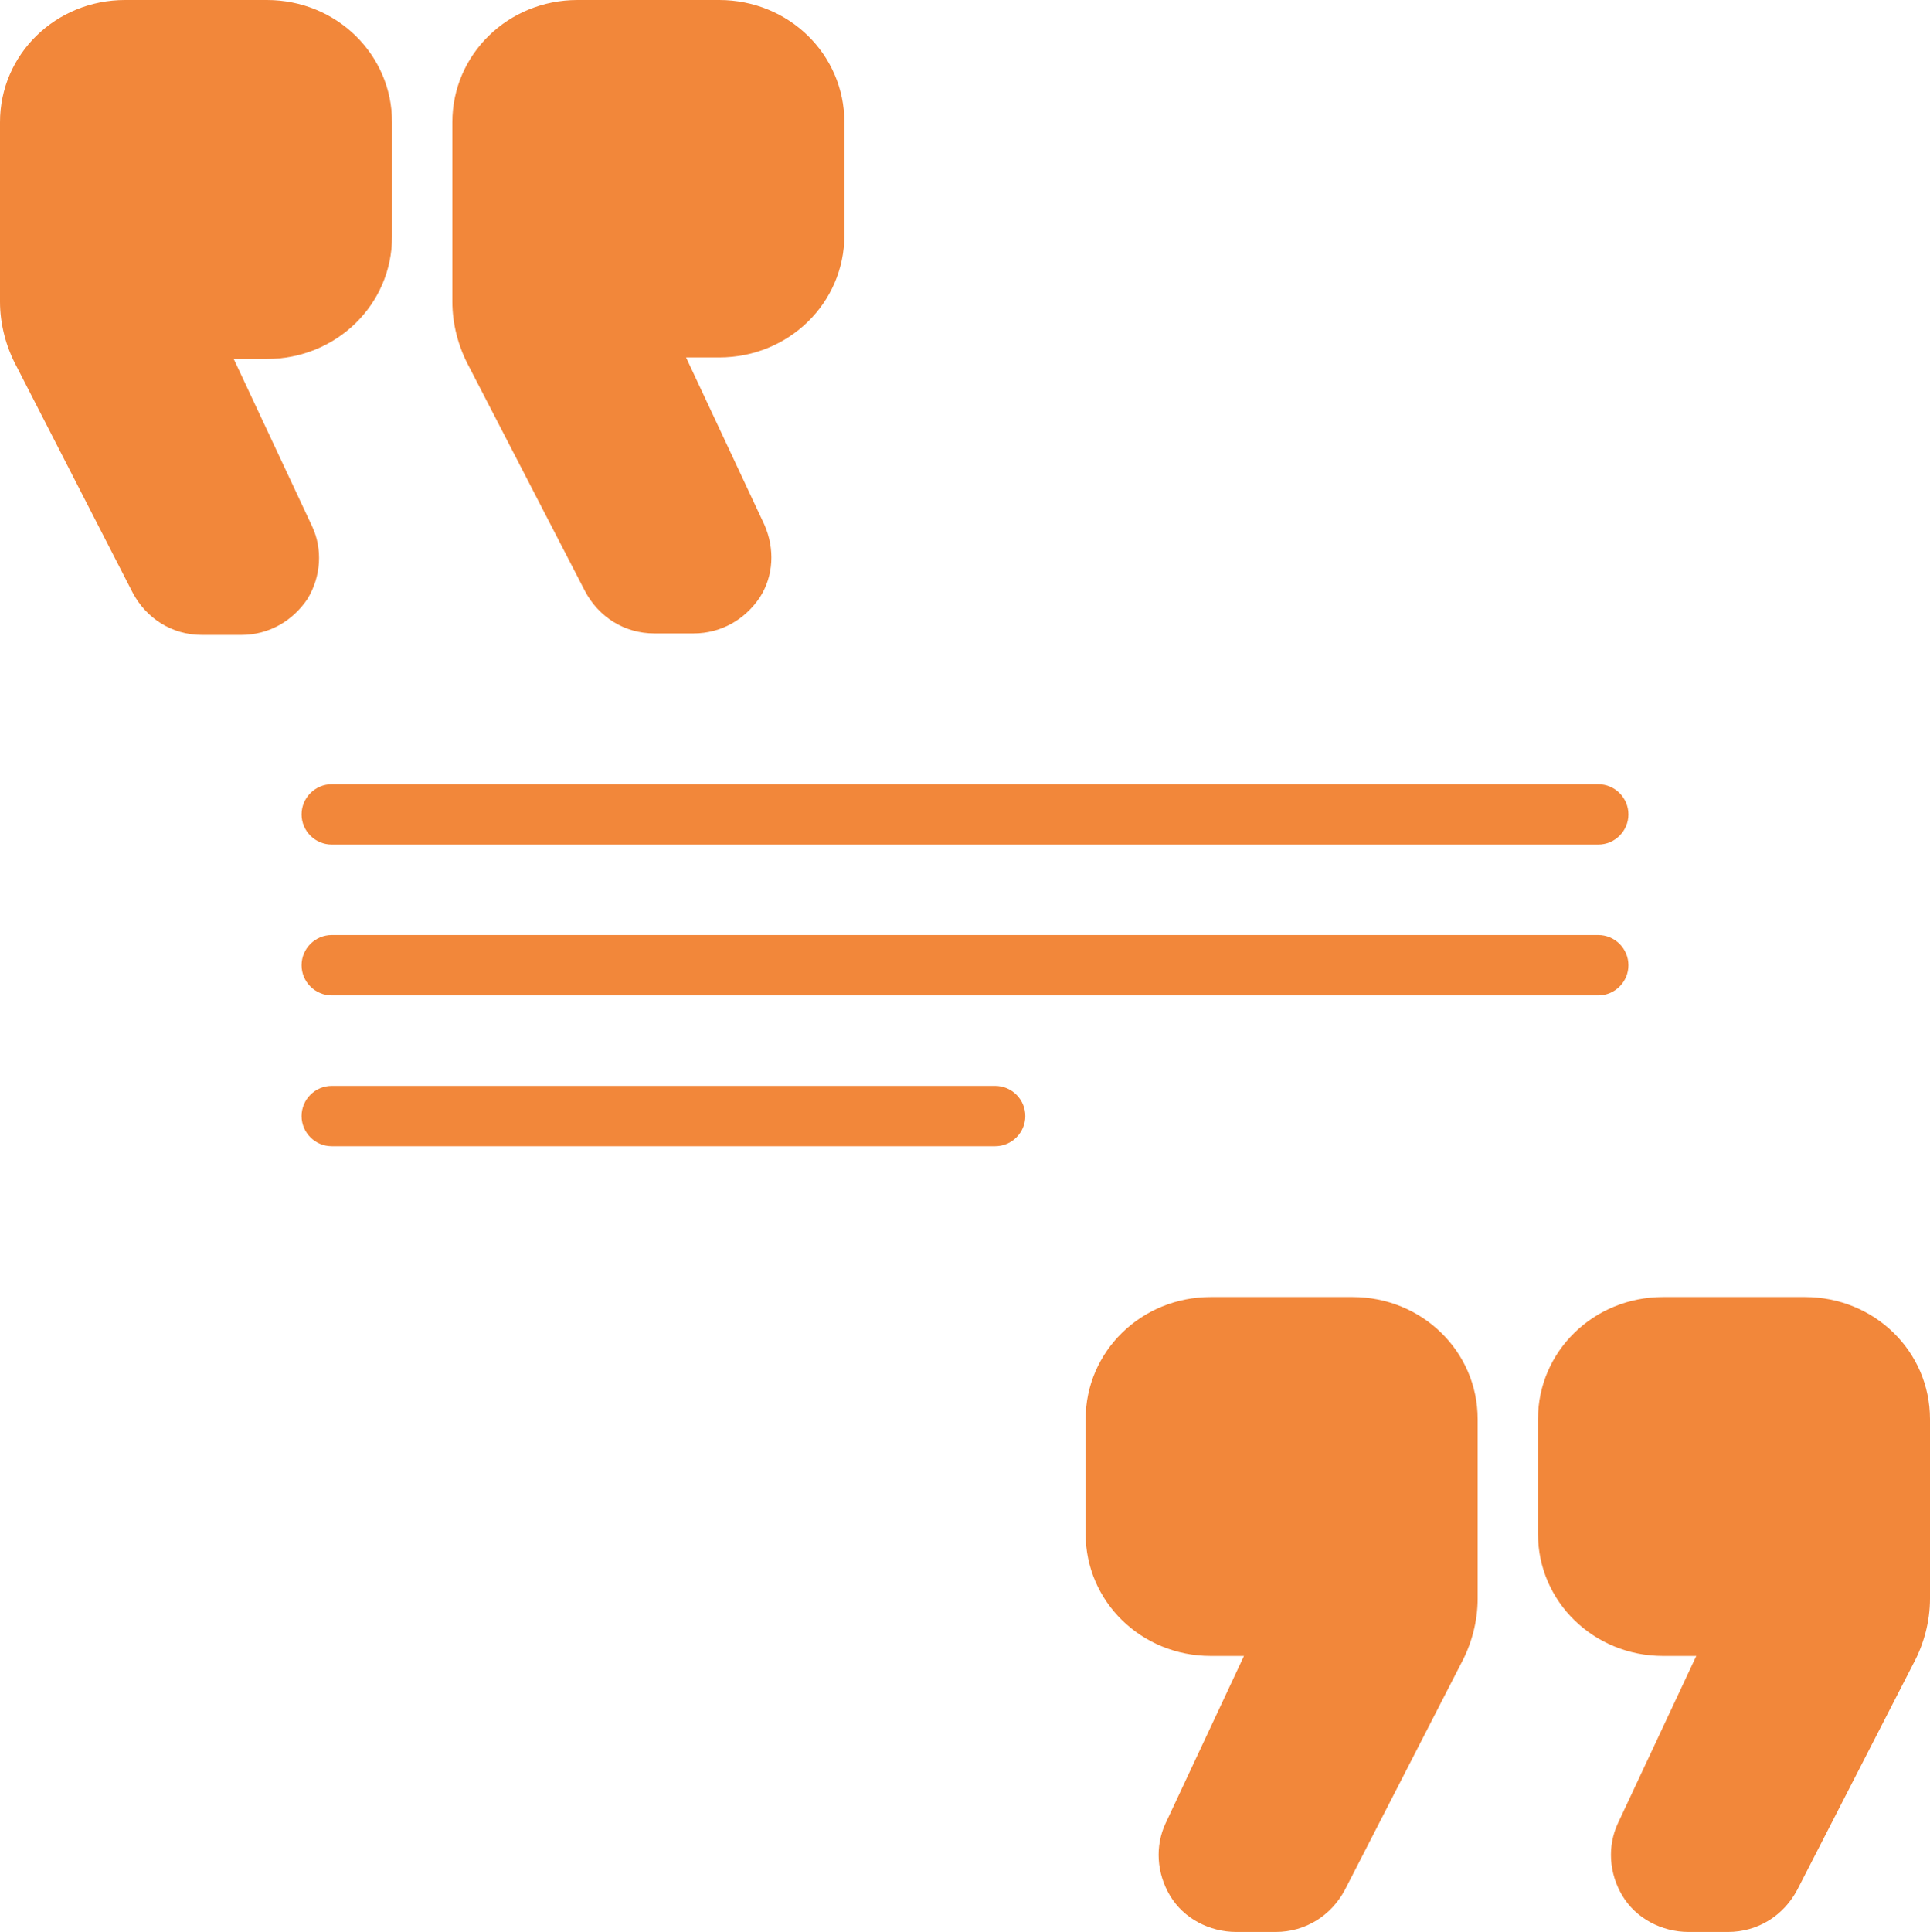
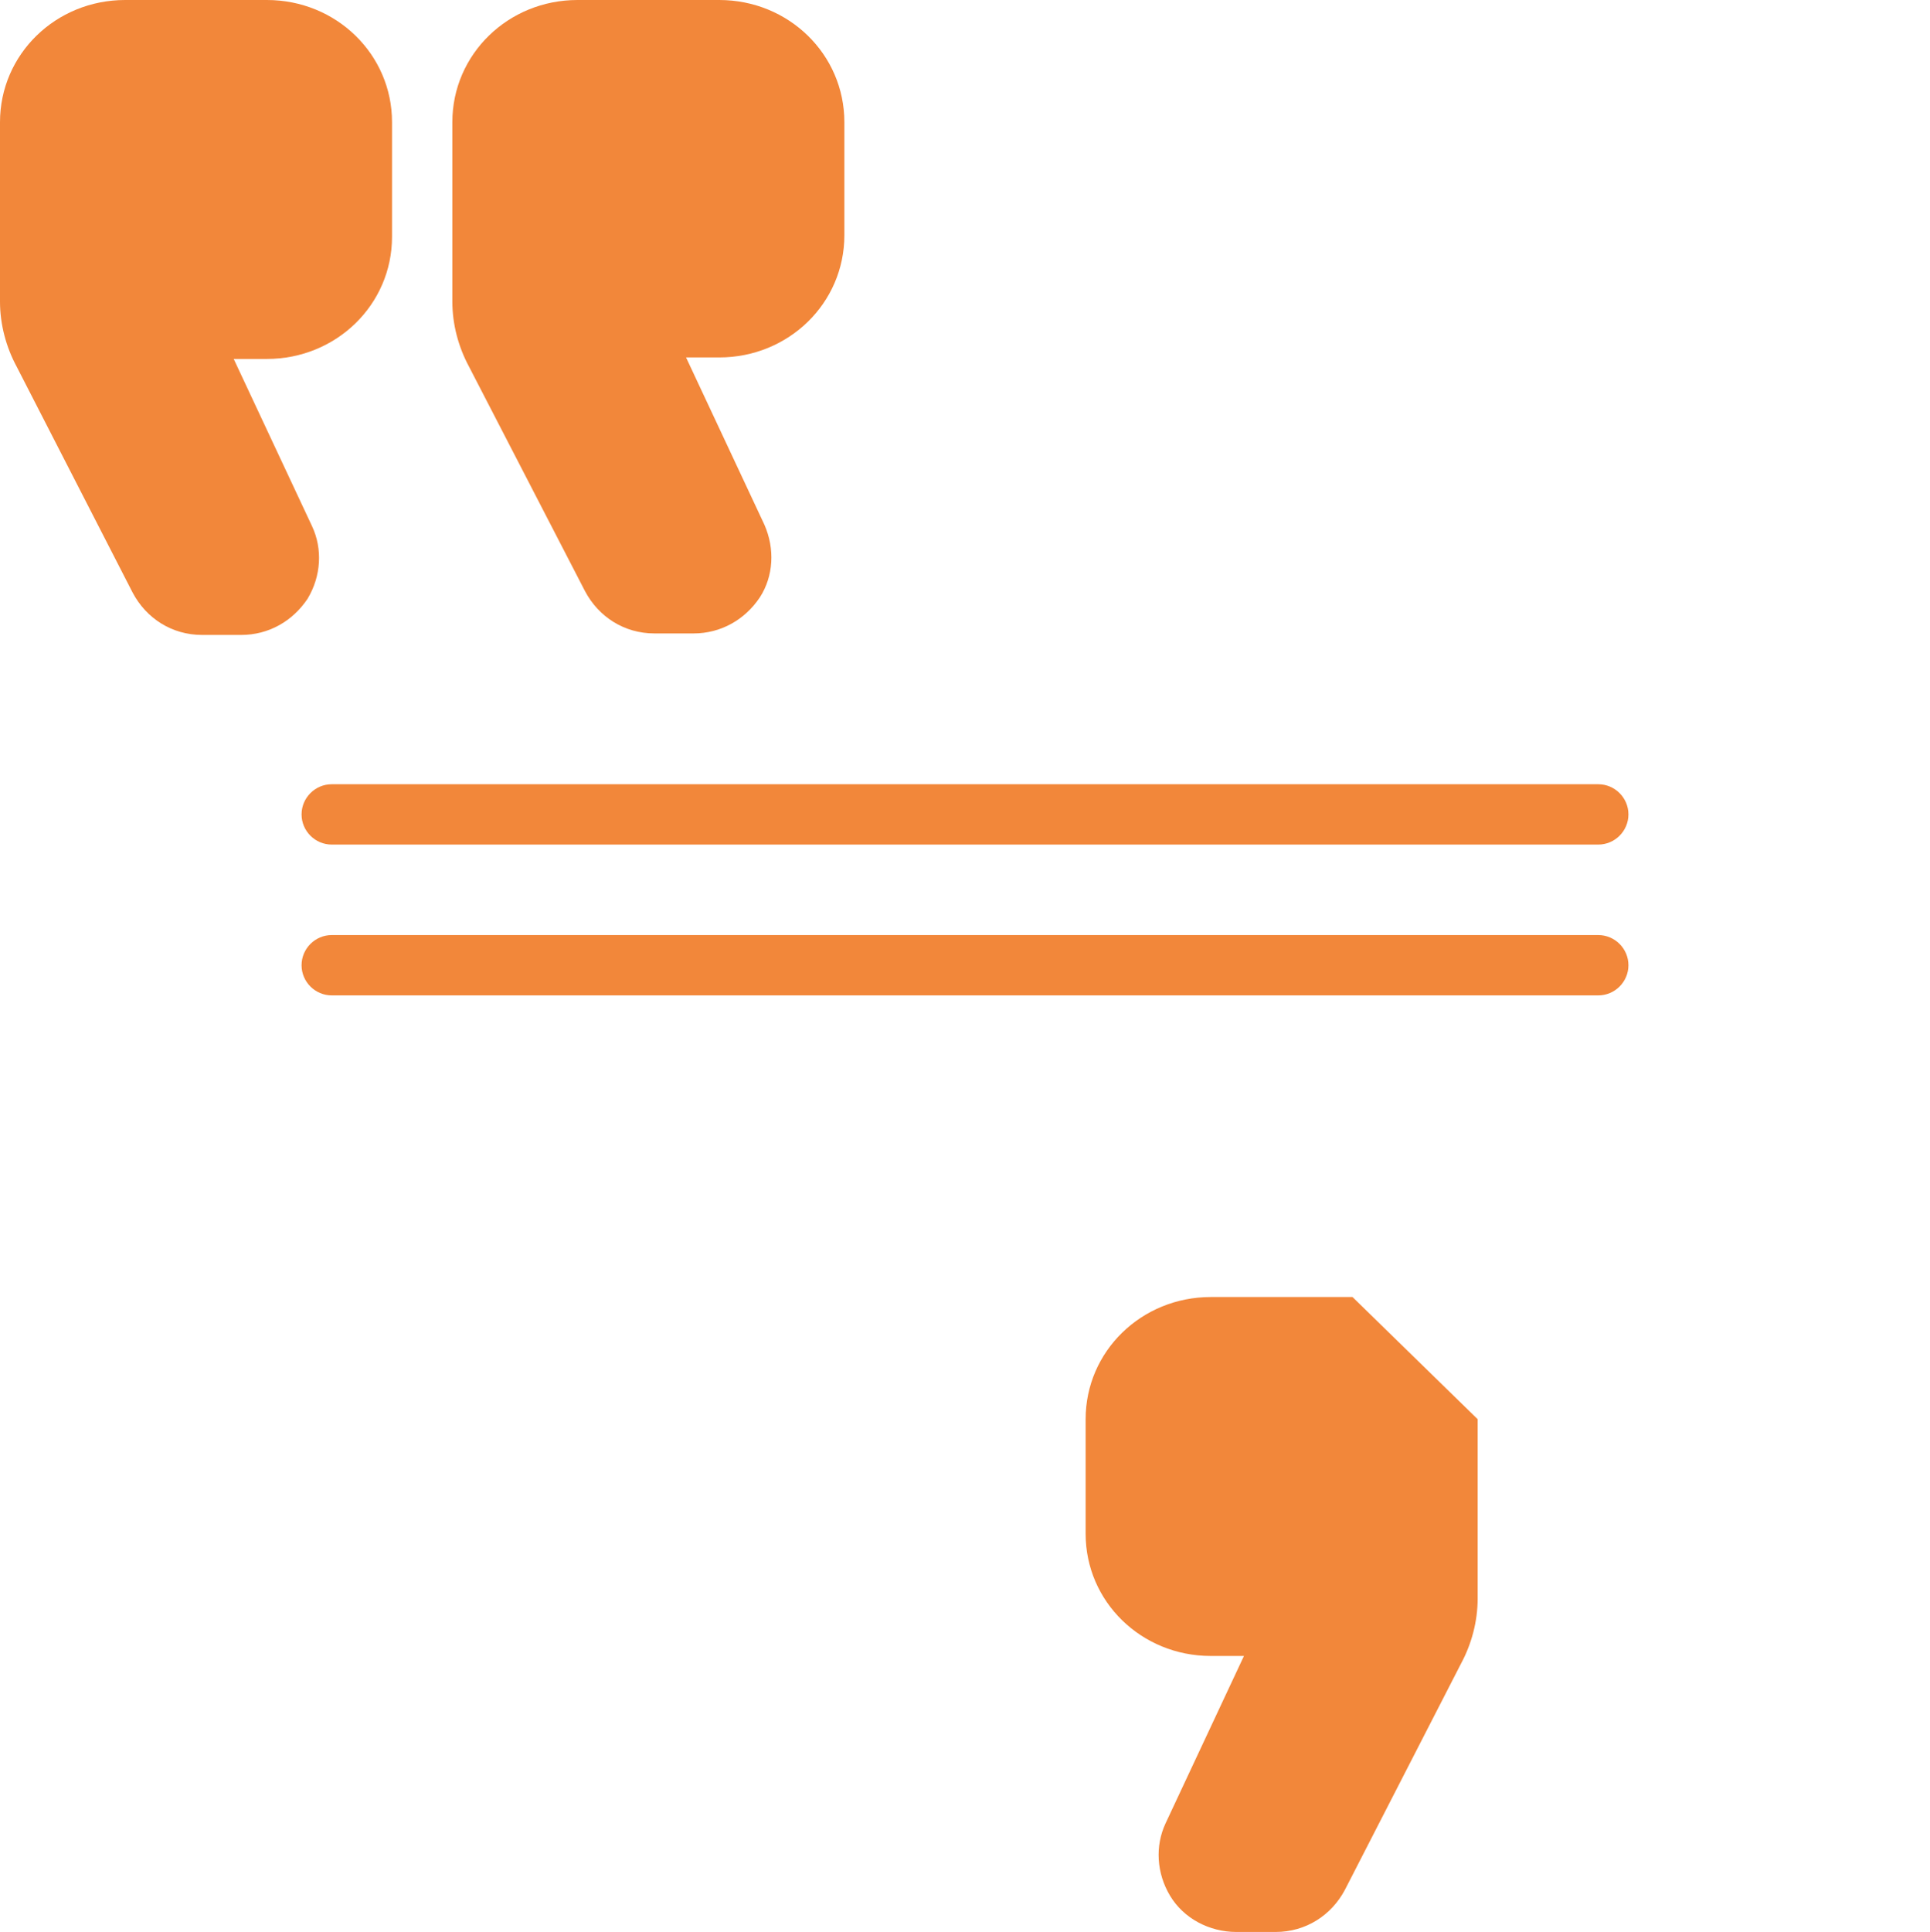
<svg xmlns="http://www.w3.org/2000/svg" fill="#f2873a" height="128.1" preserveAspectRatio="xMidYMid meet" version="1" viewBox="0.0 0.0 128.0 128.1" width="128" zoomAndPan="magnify">
  <g id="change1_1">
    <path d="M20.7,34.9l-5.2-11.1h2.2c4.6,0,8.3-3.6,8.3-8.1V8.1C26,3.6,22.3,0,17.7,0H8.3C3.7,0,0,3.6,0,8.1V20c0,1.5,0.4,3,1.1,4.3 l7.7,15c0.9,1.7,2.6,2.8,4.6,2.8H16c1.8,0,3.4-0.9,4.4-2.4C21.3,38.2,21.4,36.4,20.7,34.9z" fill="inherit" />
  </g>
  <g id="change1_2">
    <path d="M38.8,39.2c0.9,1.7,2.6,2.8,4.6,2.8H46c1.8,0,3.4-0.9,4.4-2.4c0.9-1.4,1-3.2,0.3-4.8l-5.2-11.1h2.2c4.6,0,8.3-3.6,8.3-8.1 V8.1C56,3.6,52.3,0,47.7,0h-9.4C33.7,0,30,3.6,30,8.1V20c0,1.5,0.4,3,1.1,4.3L38.8,39.2z" fill="inherit" />
  </g>
  <g id="change1_3">
-     <path d="M119.7,86h-9.4c-4.6,0-8.3,3.6-8.3,8.1v7.6c0,4.5,3.7,8.1,8.3,8.1h2.2l-5.2,11.1c-0.7,1.5-0.6,3.3,0.3,4.8 c0.9,1.5,2.6,2.4,4.4,2.4h2.6c2,0,3.7-1.1,4.6-2.8l7.7-15c0.7-1.3,1.1-2.8,1.1-4.3V94.1C128,89.6,124.3,86,119.7,86z" fill="inherit" />
-   </g>
+     </g>
  <g id="change1_4">
-     <path d="M89.7,86h-9.4c-4.6,0-8.3,3.6-8.3,8.1v7.6c0,4.5,3.7,8.1,8.3,8.1h2.2l-5.2,11.1c-0.7,1.5-0.6,3.3,0.3,4.8 c0.9,1.5,2.6,2.4,4.4,2.4h2.6c2,0,3.7-1.1,4.6-2.8l7.7-15c0.7-1.3,1.1-2.8,1.1-4.3V94.1C98,89.6,94.3,86,89.7,86z" fill="inherit" />
+     <path d="M89.7,86h-9.4c-4.6,0-8.3,3.6-8.3,8.1v7.6c0,4.5,3.7,8.1,8.3,8.1h2.2l-5.2,11.1c-0.7,1.5-0.6,3.3,0.3,4.8 c0.9,1.5,2.6,2.4,4.4,2.4h2.6c2,0,3.7-1.1,4.6-2.8l7.7-15c0.7-1.3,1.1-2.8,1.1-4.3V94.1z" fill="inherit" />
  </g>
  <g id="change1_5">
    <path d="M20,54c0,1.1,0.9,2,2,2h84c1.1,0,2-0.9,2-2s-0.9-2-2-2H22C20.9,52,20,52.9,20,54z" fill="inherit" />
  </g>
  <g id="change1_6">
    <path d="M106,62H22c-1.1,0-2,0.9-2,2s0.9,2,2,2h84c1.1,0,2-0.9,2-2S107.1,62,106,62z" fill="inherit" />
  </g>
  <g id="change1_7">
-     <path d="M66,72H22c-1.1,0-2,0.9-2,2s0.9,2,2,2h44c1.1,0,2-0.9,2-2S67.1,72,66,72z" fill="inherit" />
-   </g>
+     </g>
</svg>